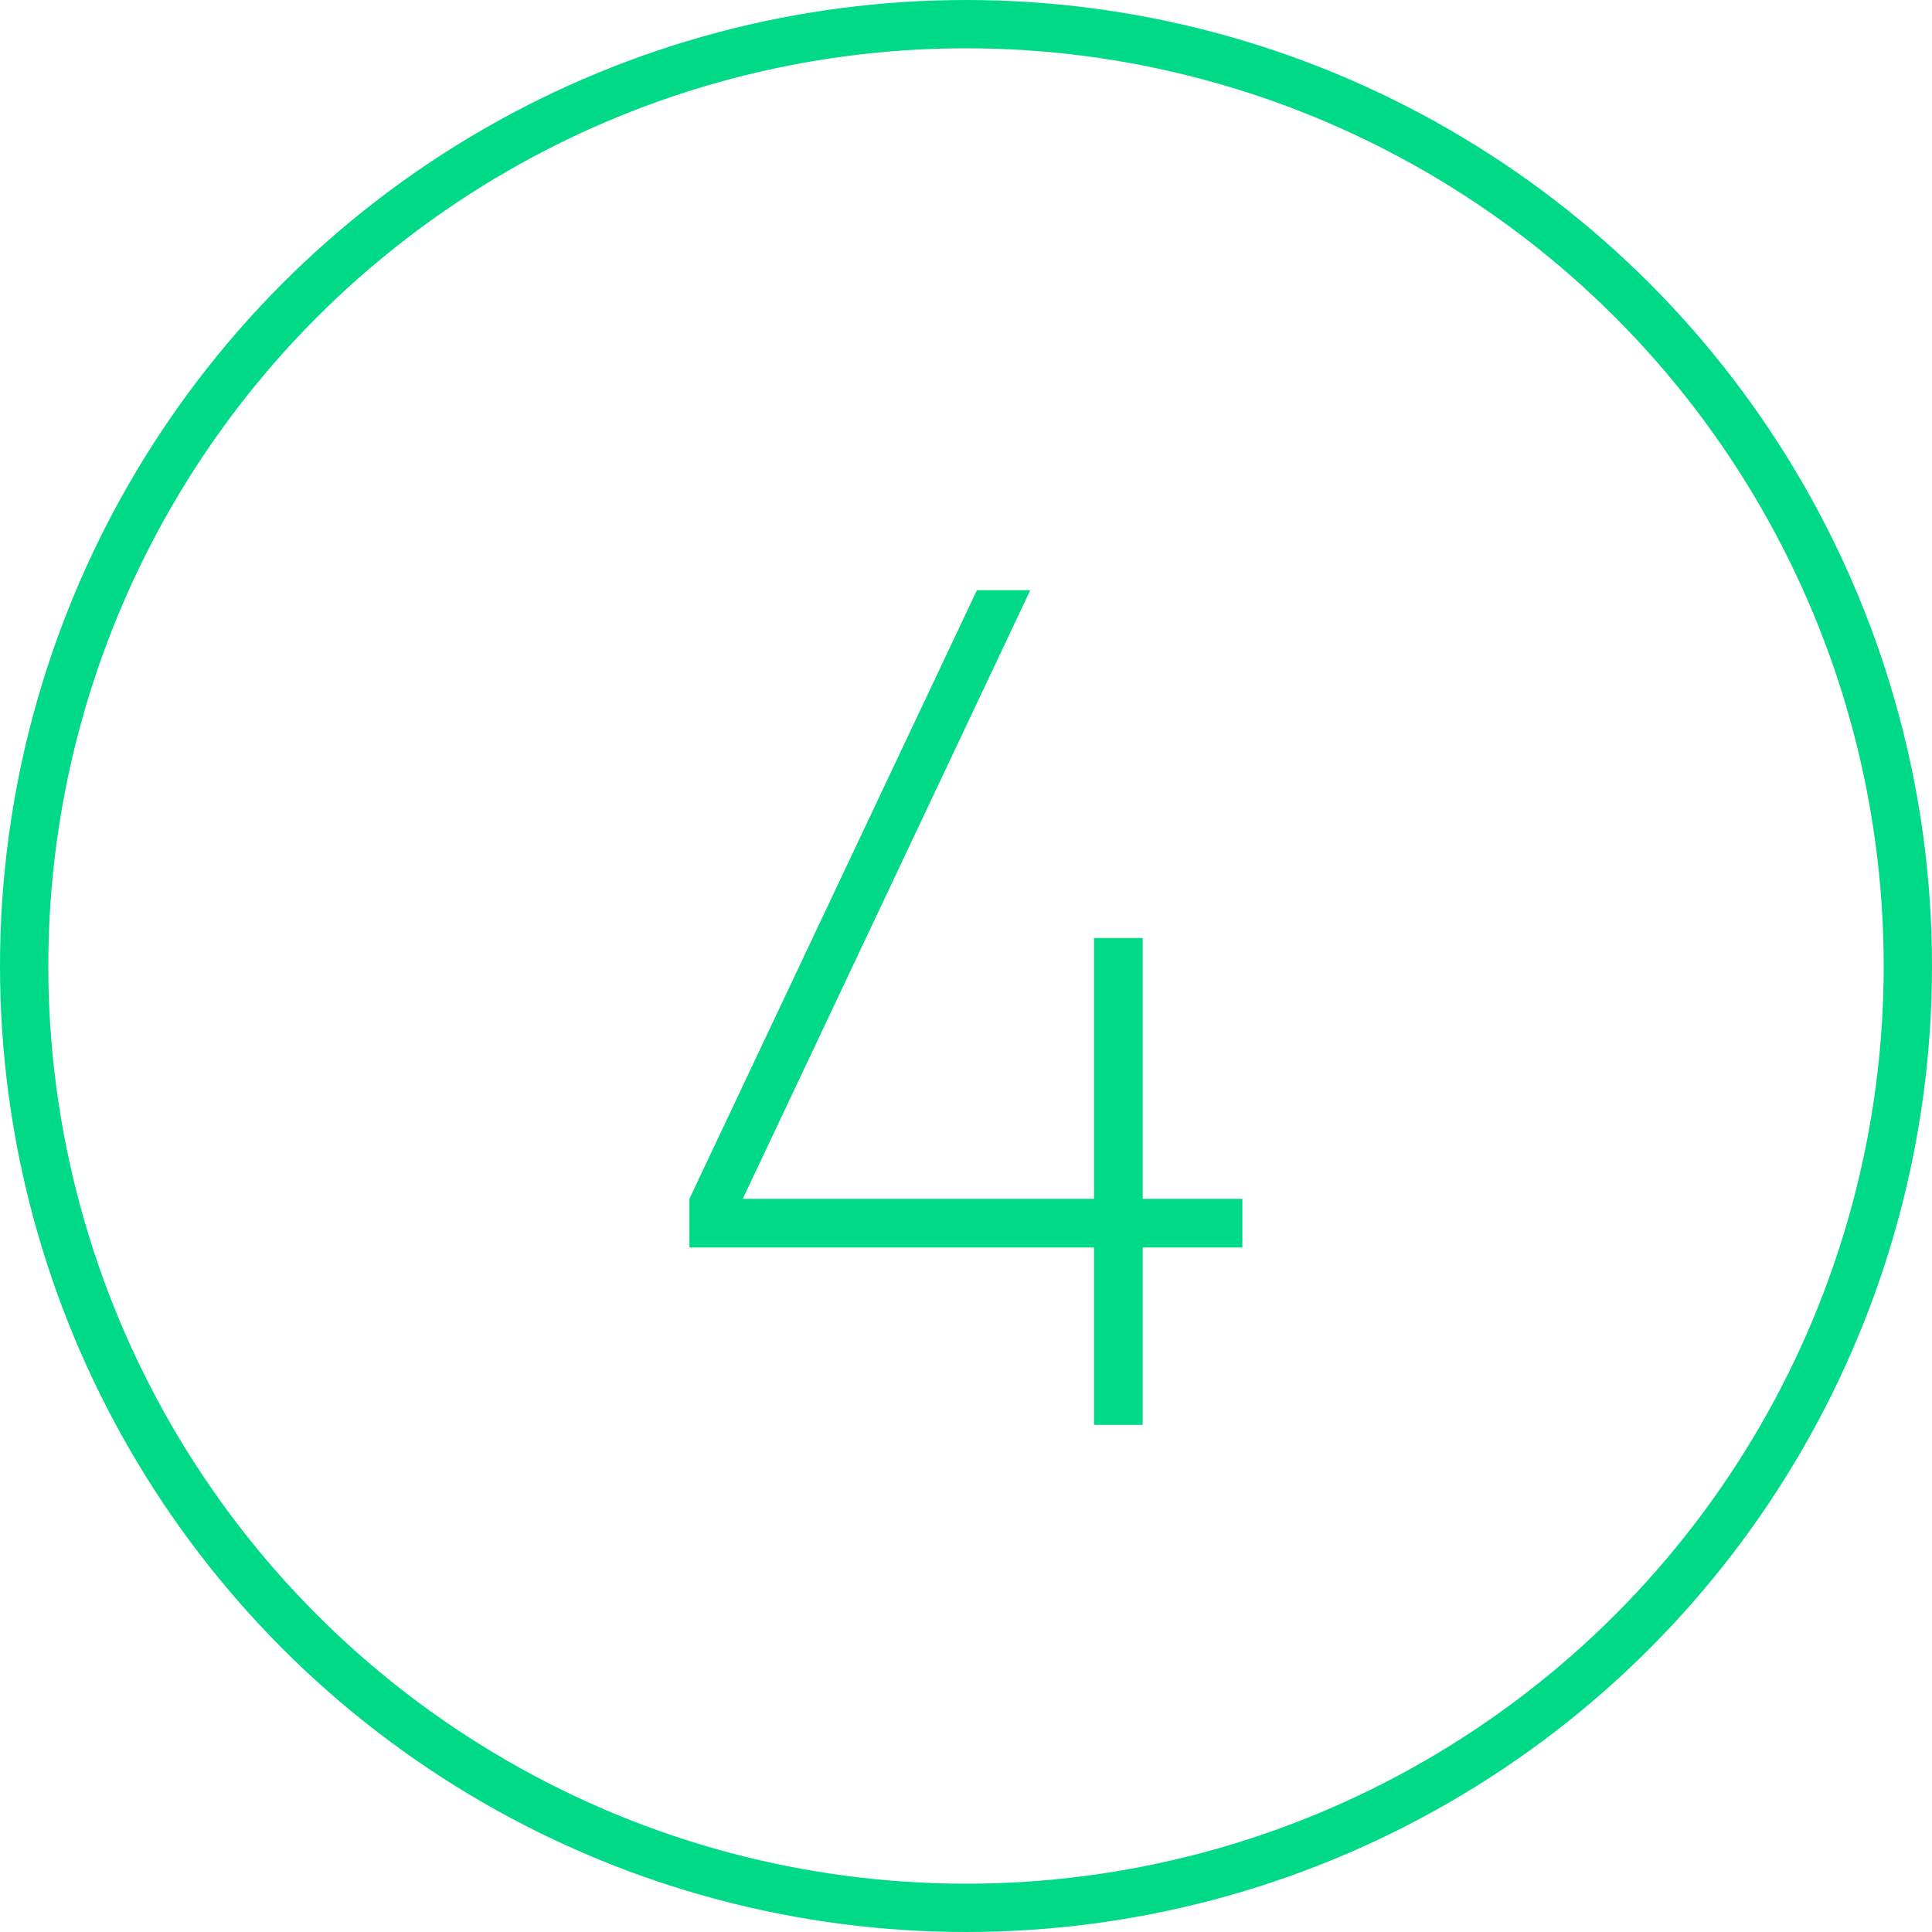
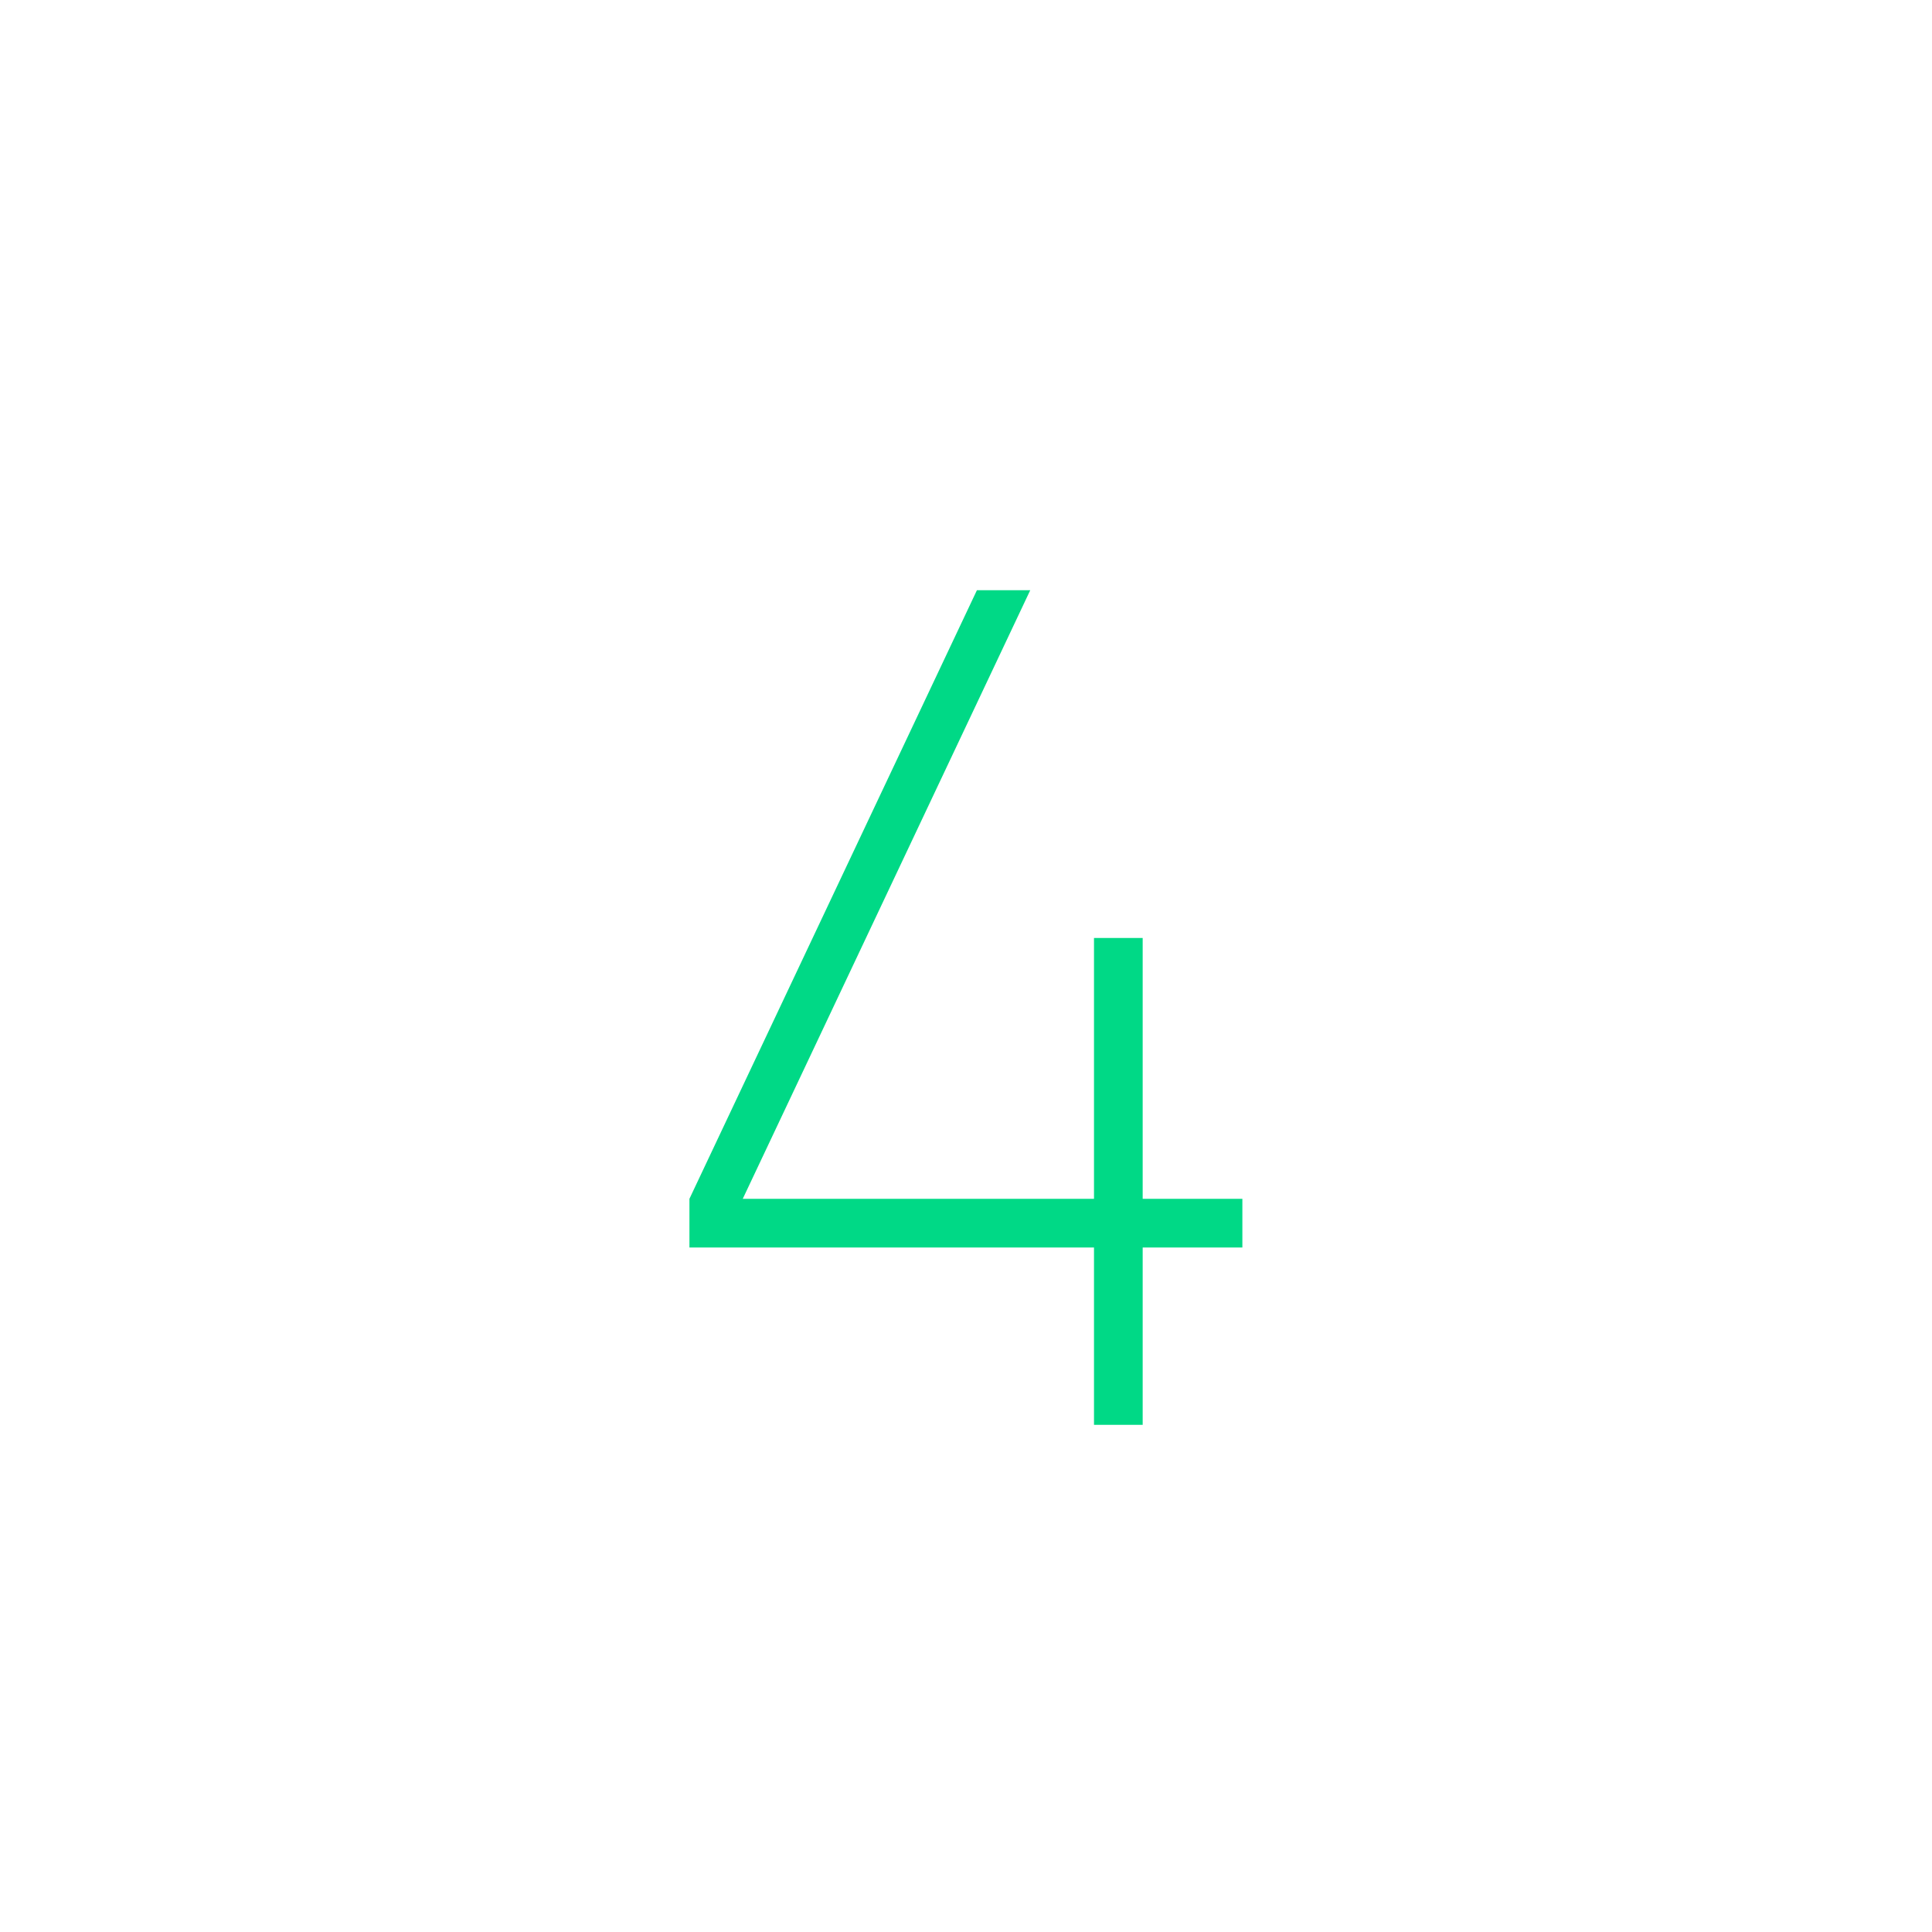
<svg xmlns="http://www.w3.org/2000/svg" width="80" height="80" viewBox="0 0 80 80" fill="none">
-   <circle cx="40" cy="40" r="39" stroke="#00D986" stroke-width="2" />
  <path d="M45.3 59V51.656H28.548V49.64L40.452 24.44H42.66L30.756 49.64H45.3V38.84H47.316V49.64H51.444V51.656H47.316V59H45.3Z" fill="#00D986" />
</svg>